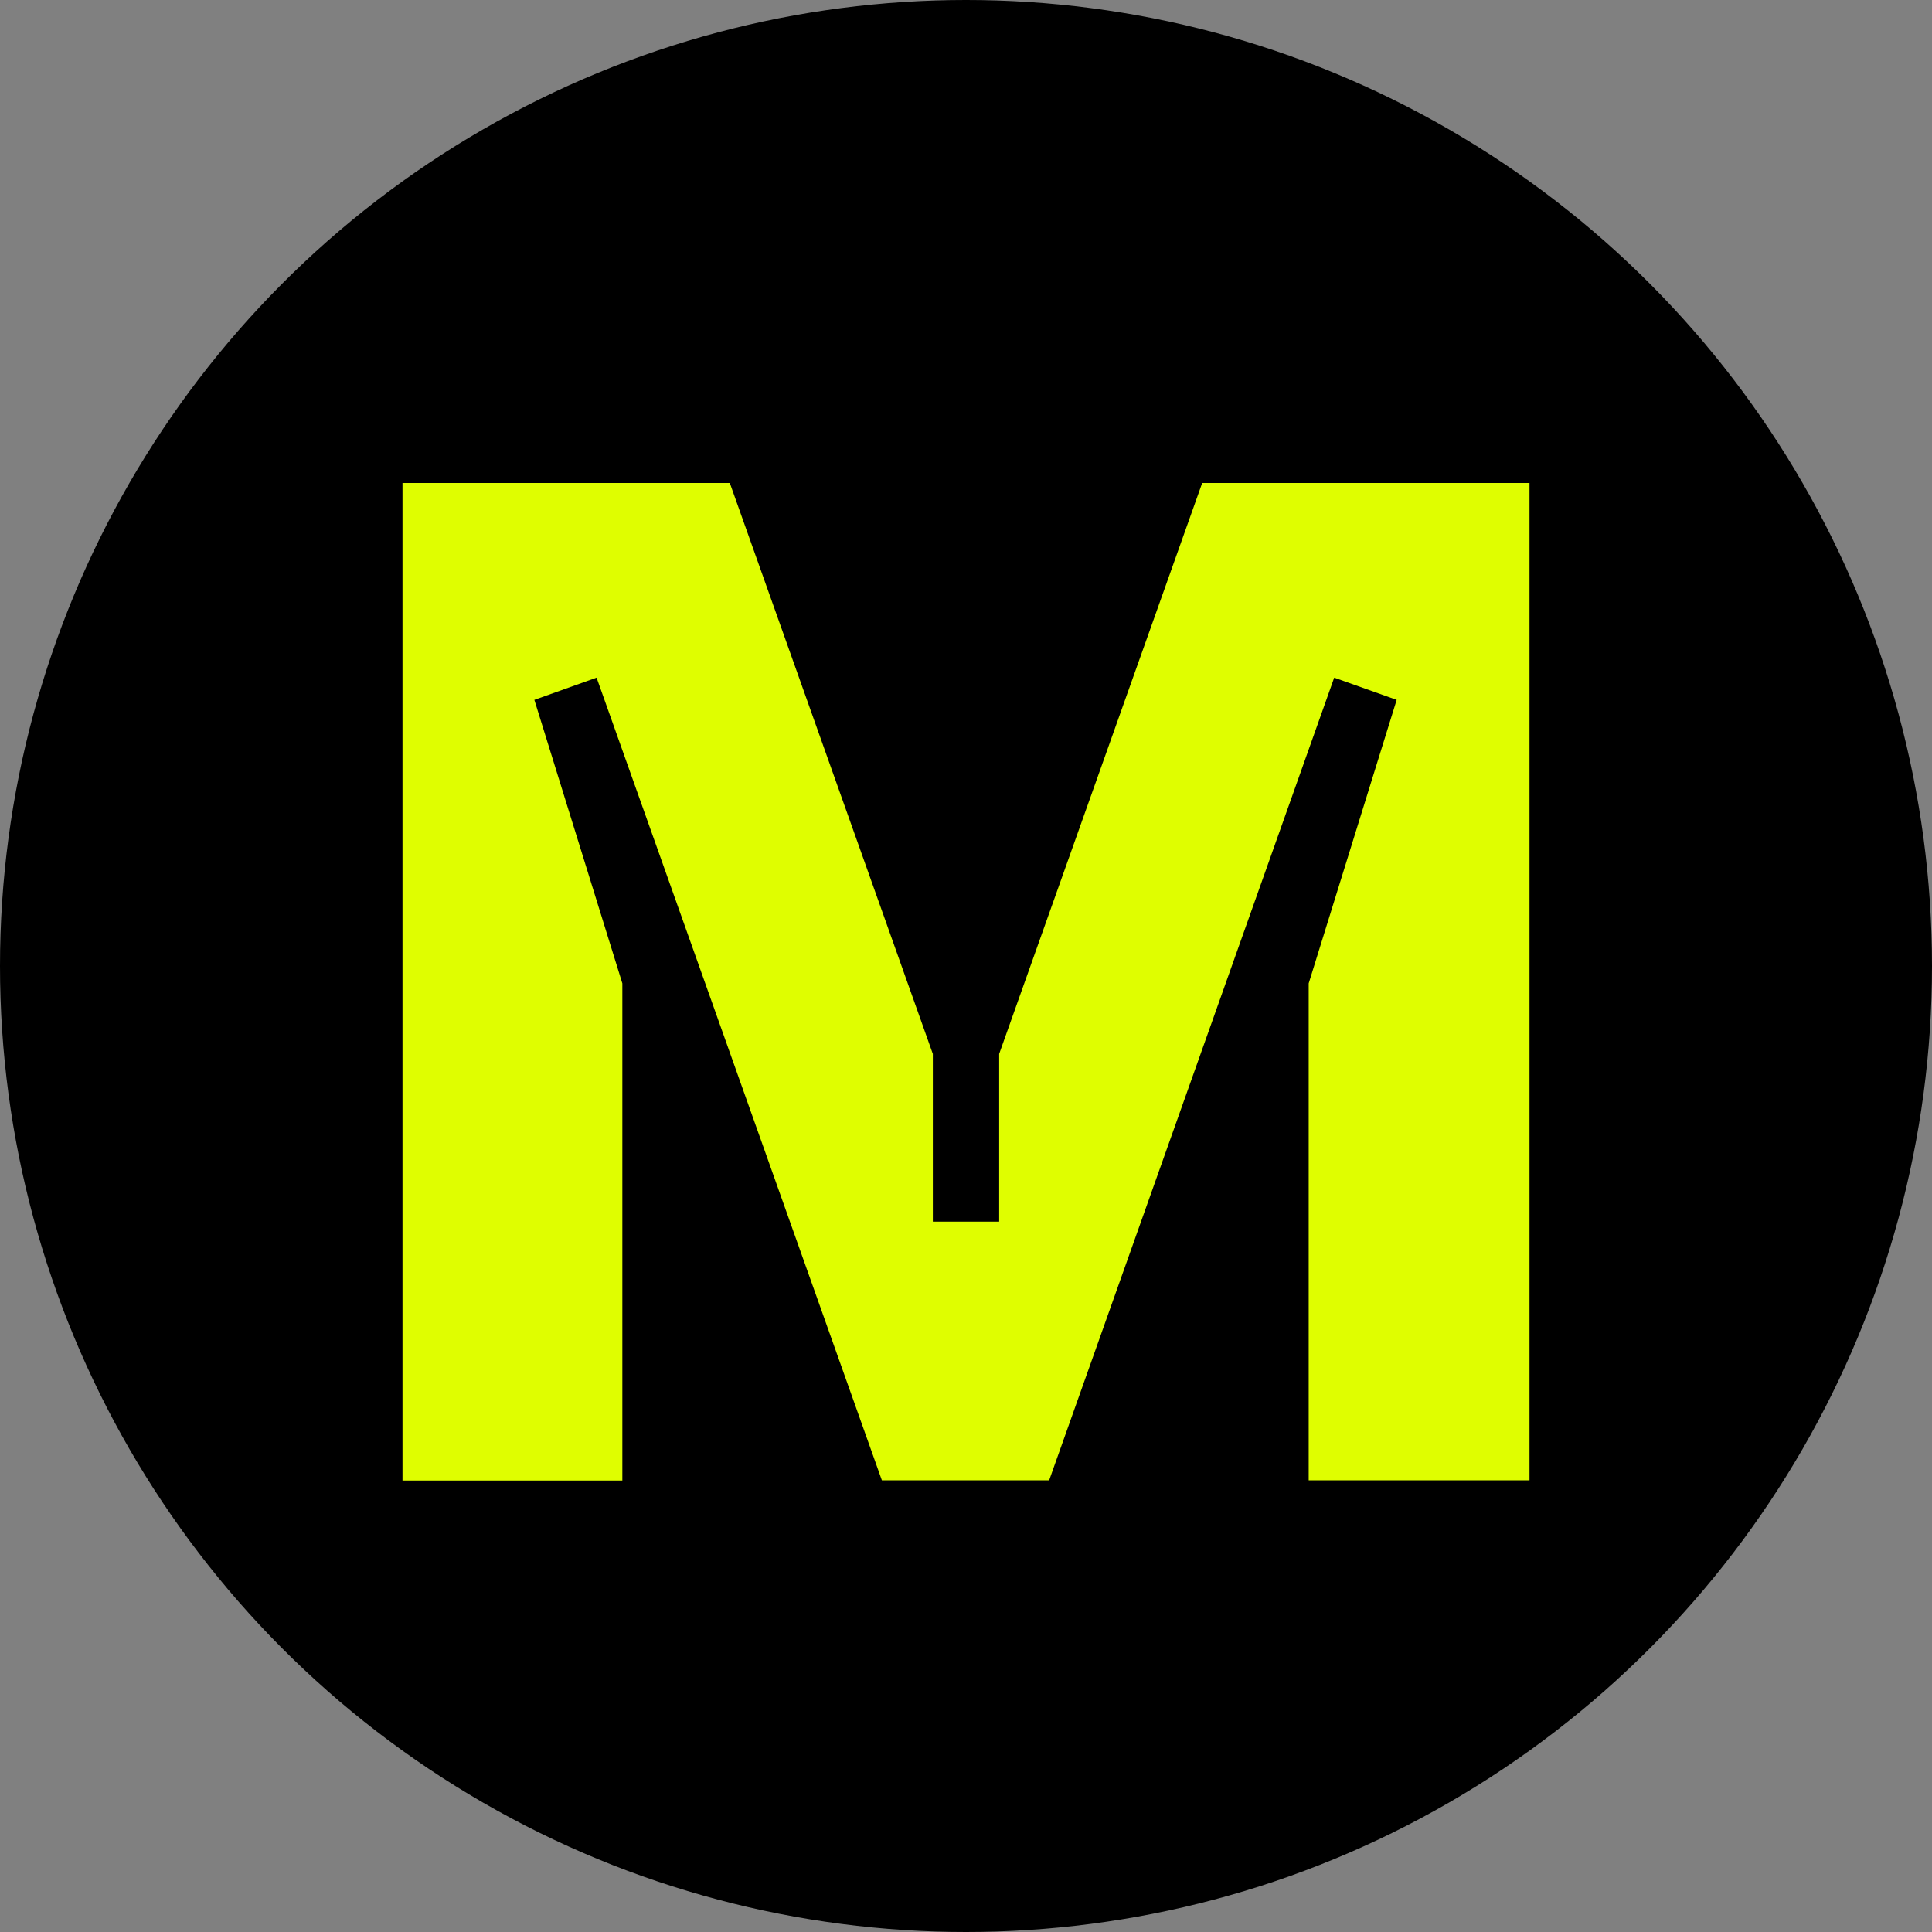
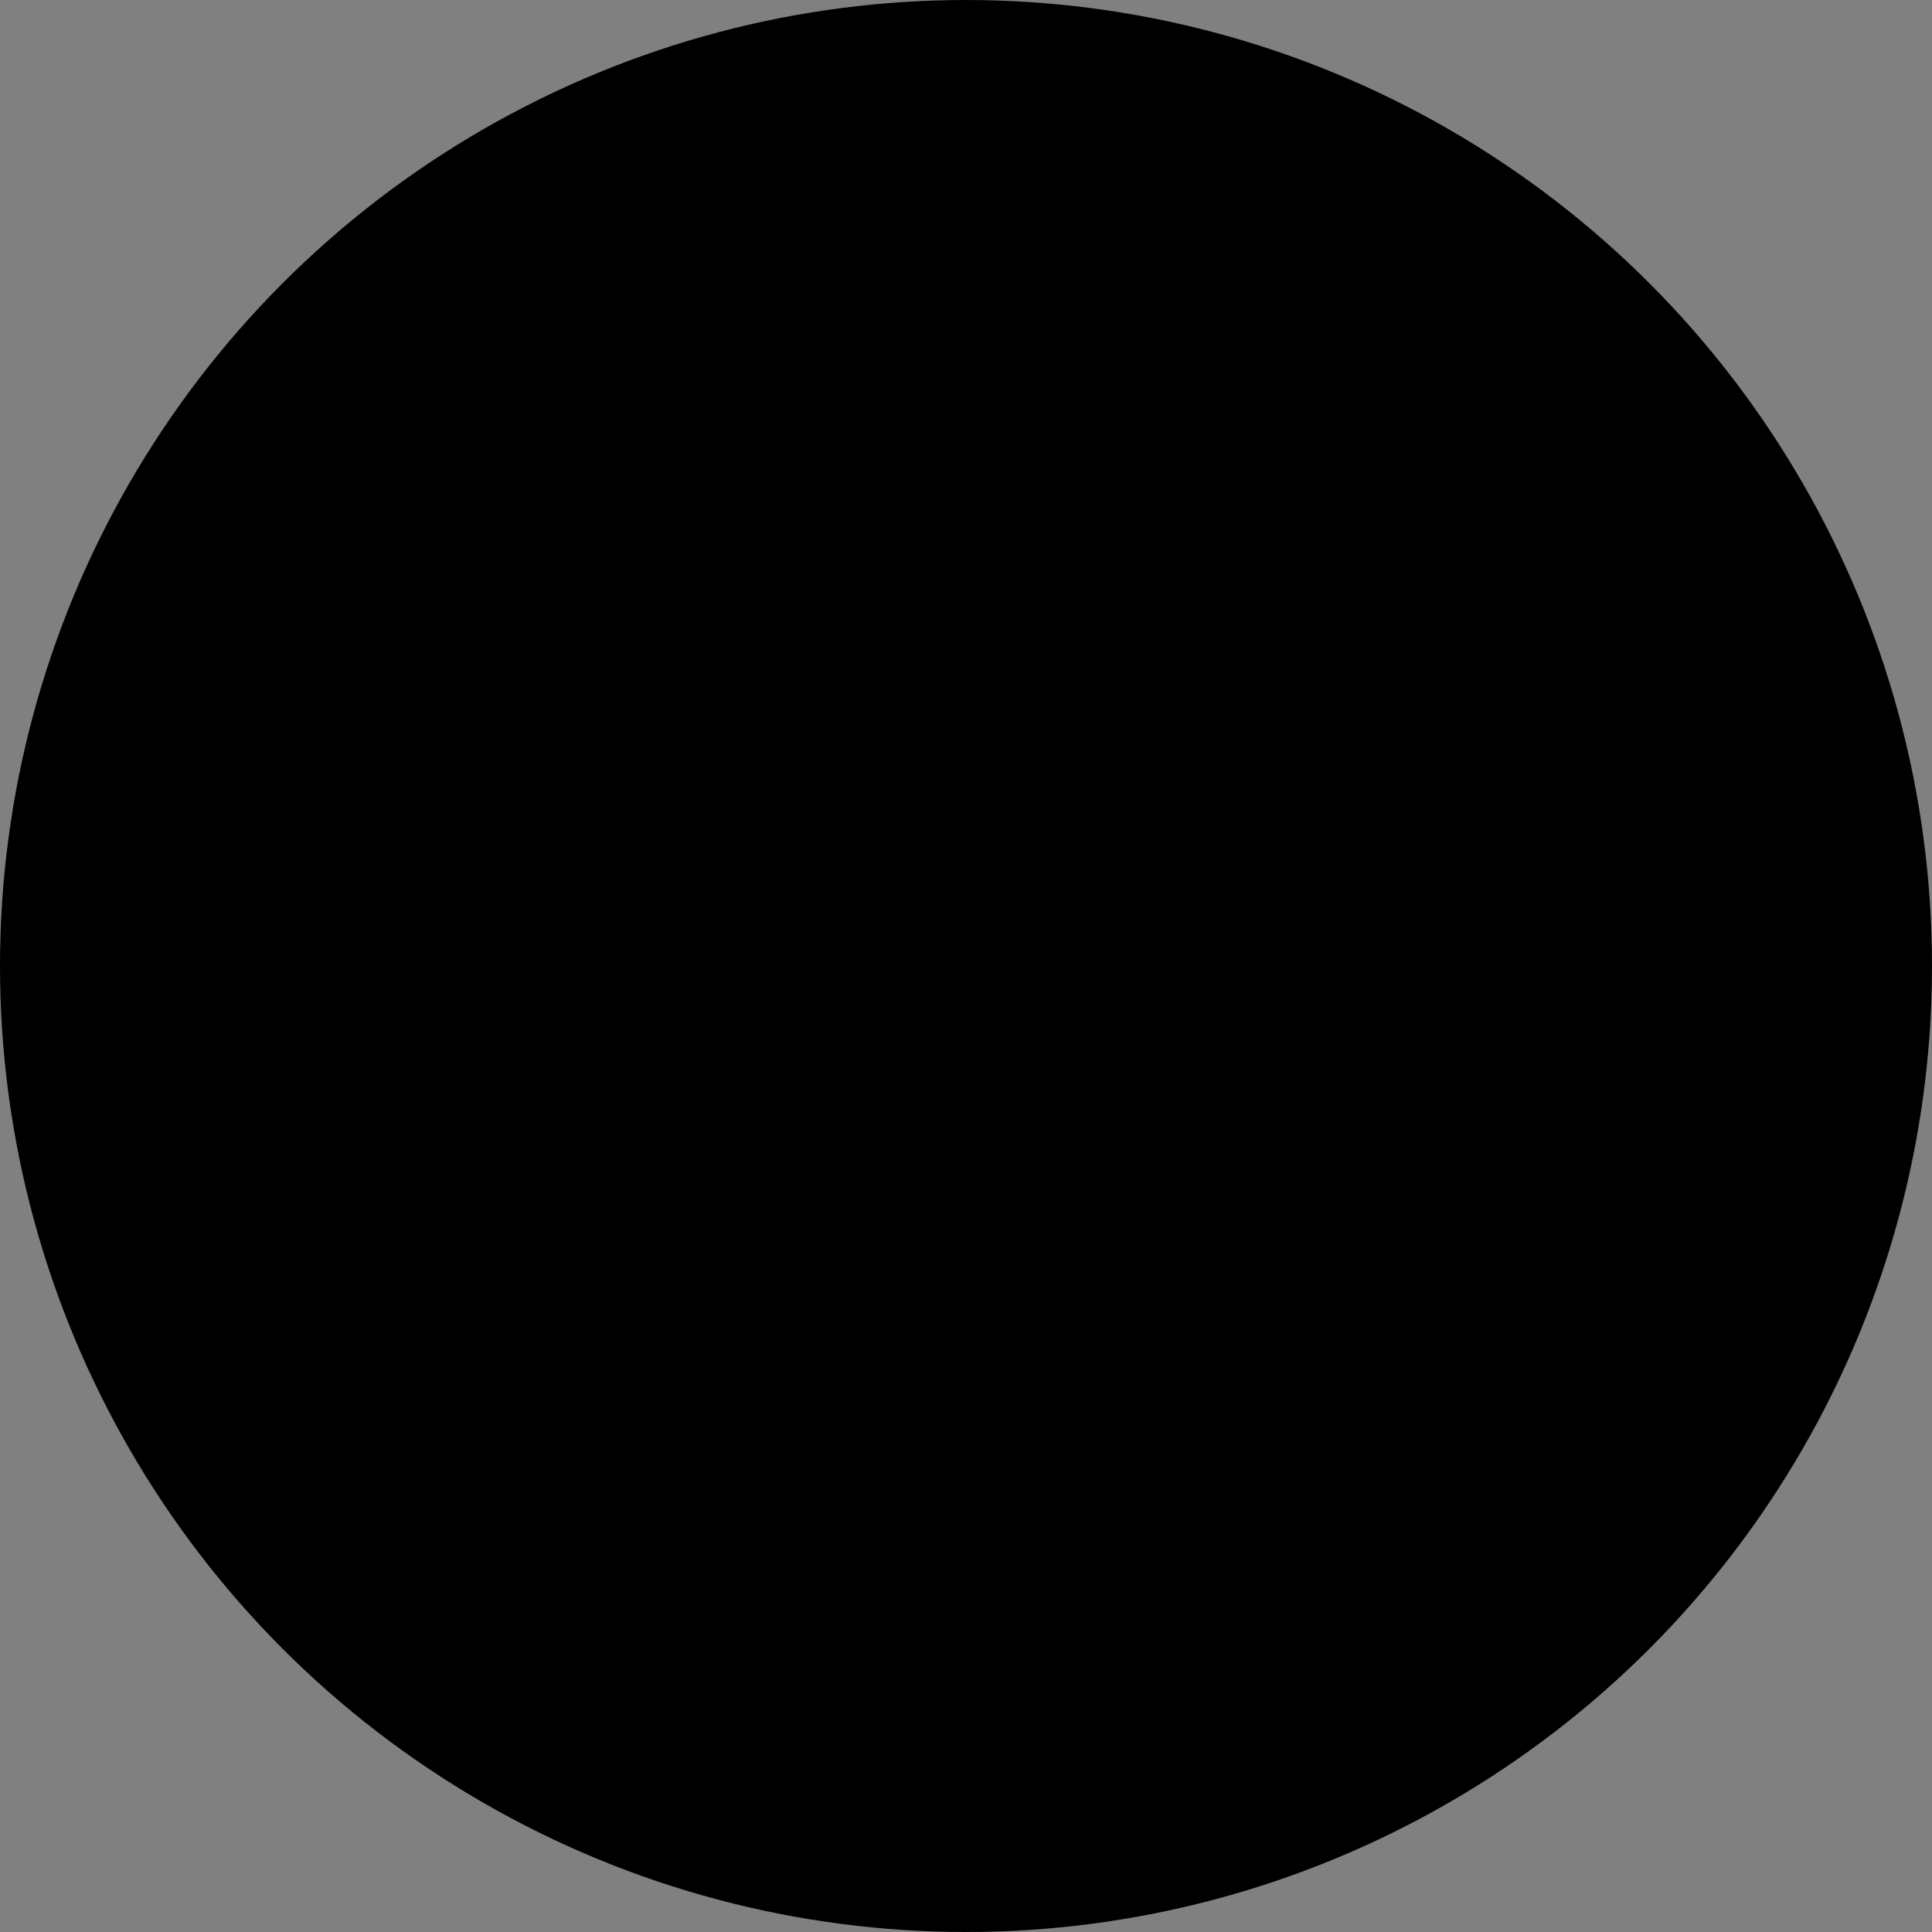
<svg xmlns="http://www.w3.org/2000/svg" width="24" height="24" viewBox="0 0 24 24" fill="none">
  <rect x="0" y="0" width="24" height="24" fill="#808080" stroke="none" />
  <circle class="bg" cx="12" cy="12" r="12" fill="black" />
-   <path class="fg" d="M18.988 18.389H16.257V12.216L17.35 8.694L16.574 8.418L13.033 18.389H10.955L7.411 8.418L6.638 8.694L7.731 12.216V18.392H5V6H9.066L11.588 13.092V15.176H12.412V13.092L14.934 6H19V18.389H18.988Z" fill="#DFFE00" />
</svg>